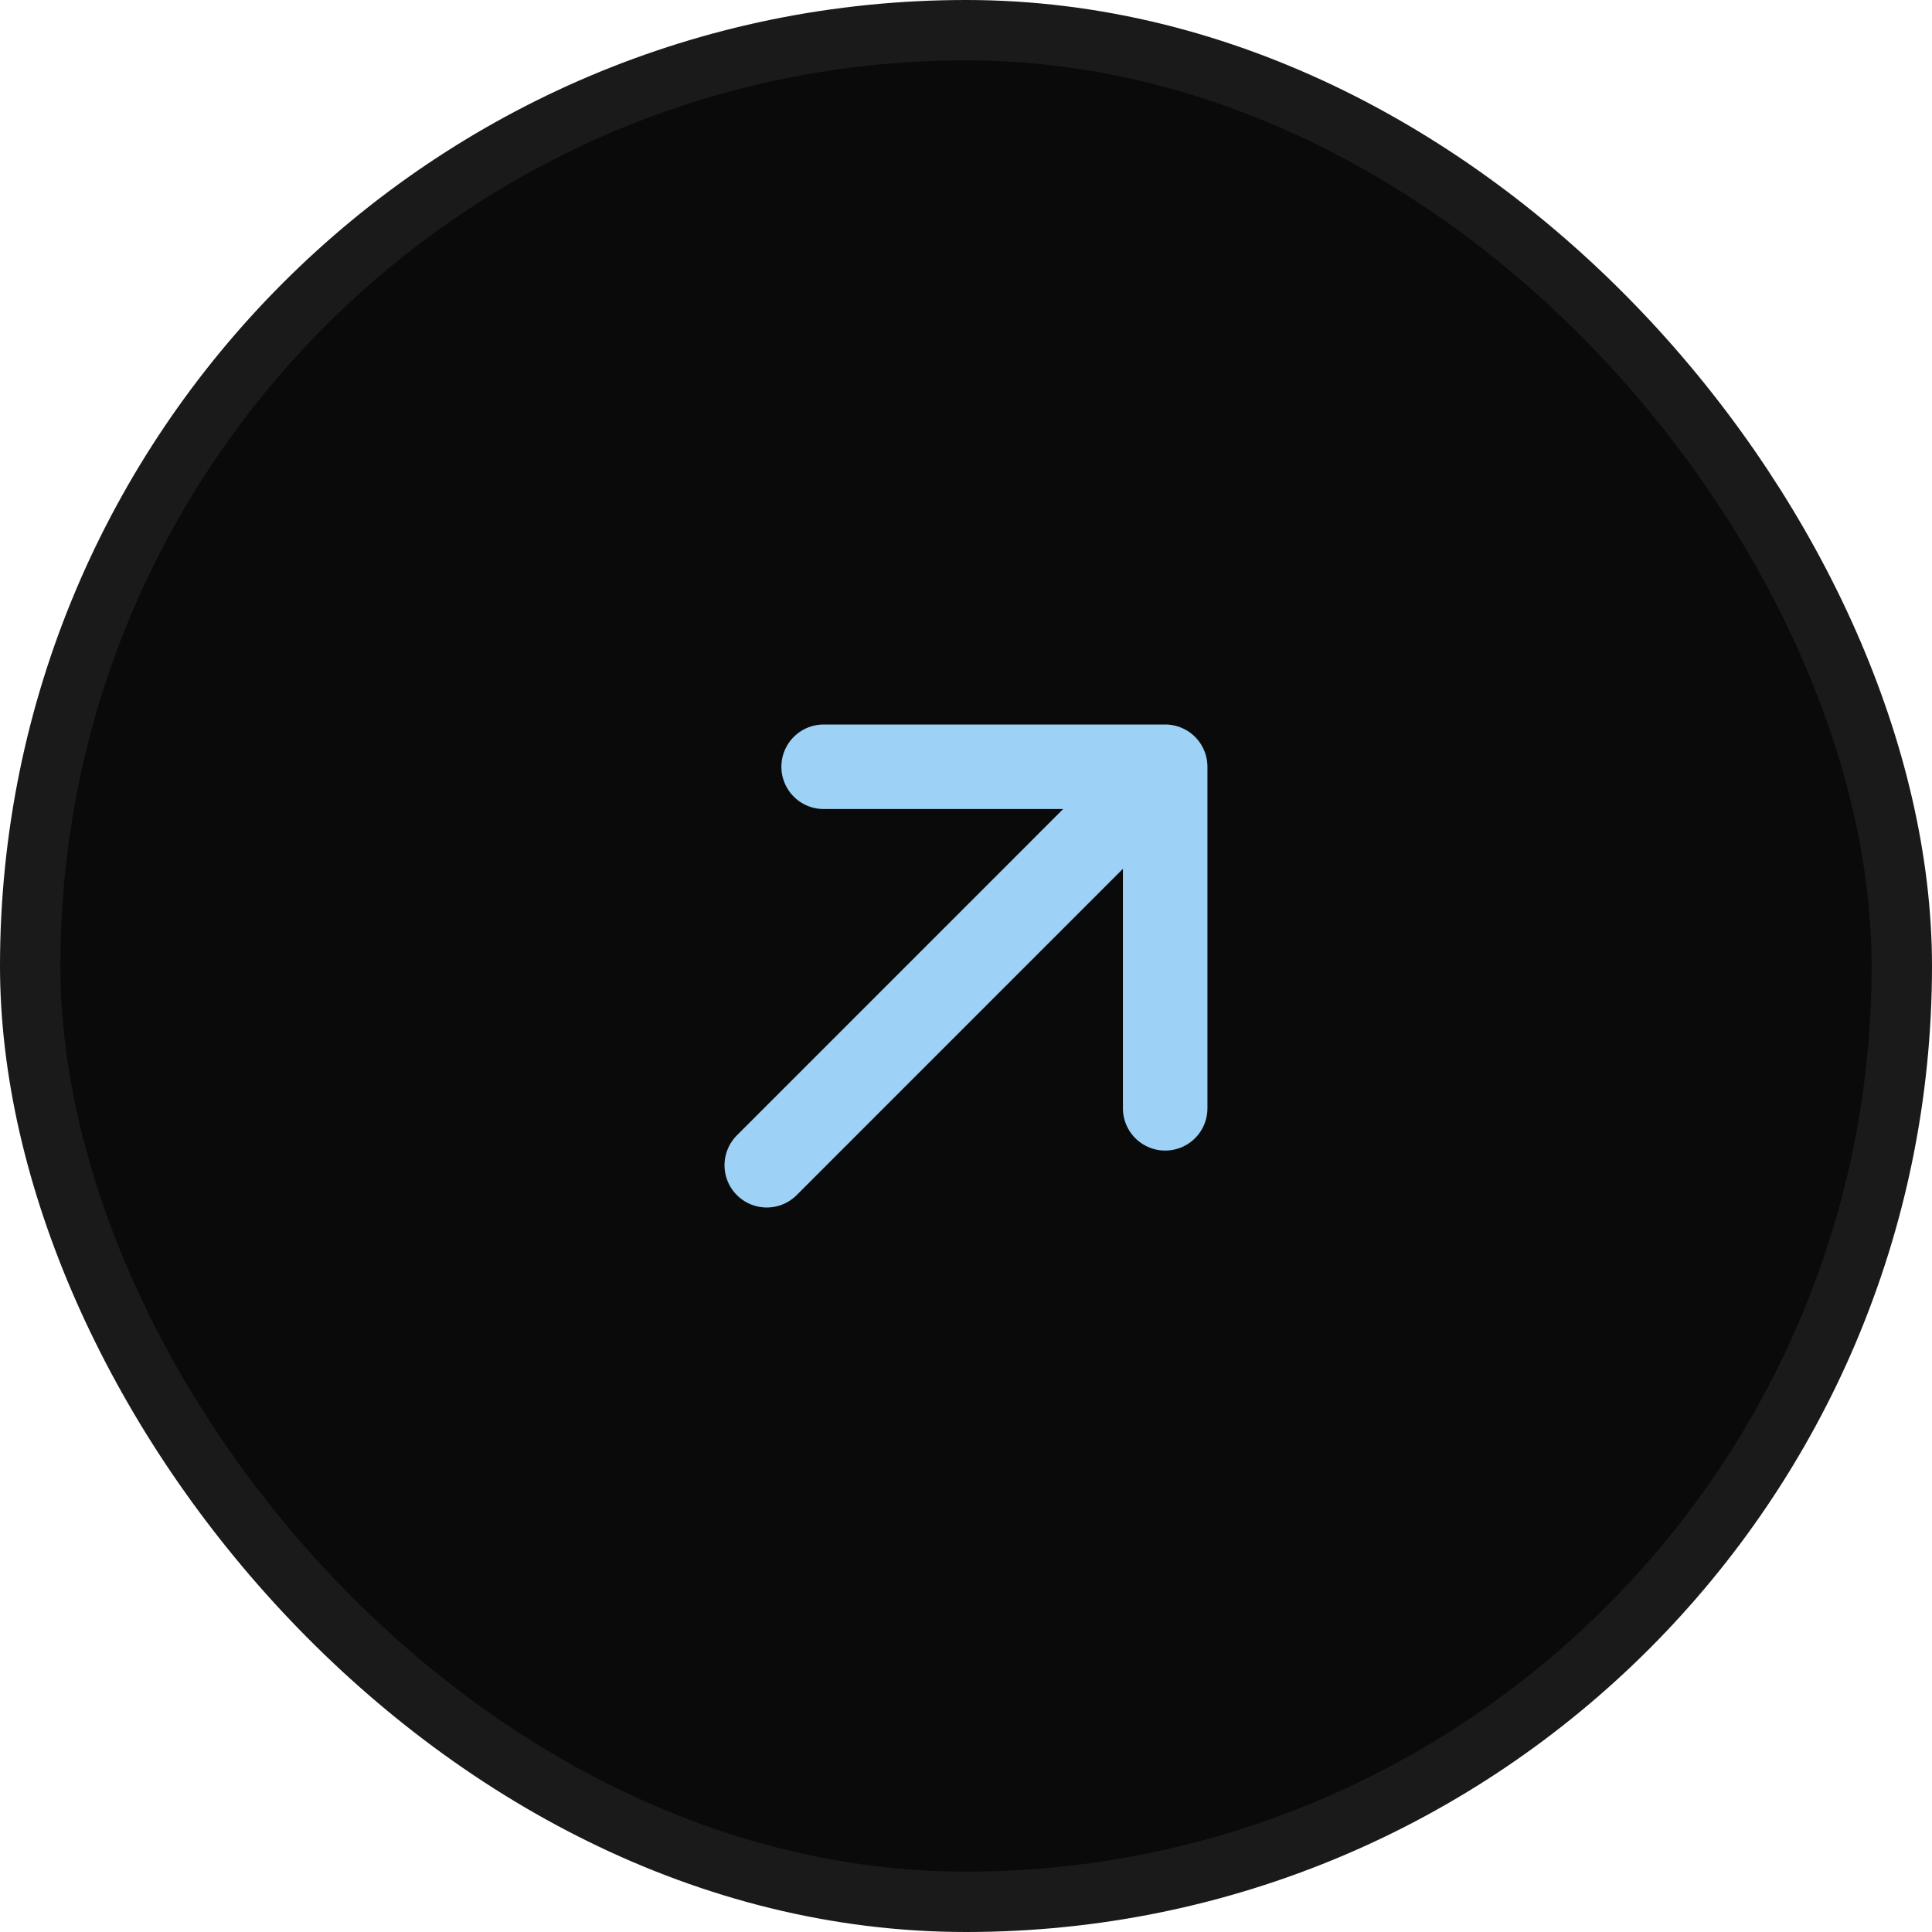
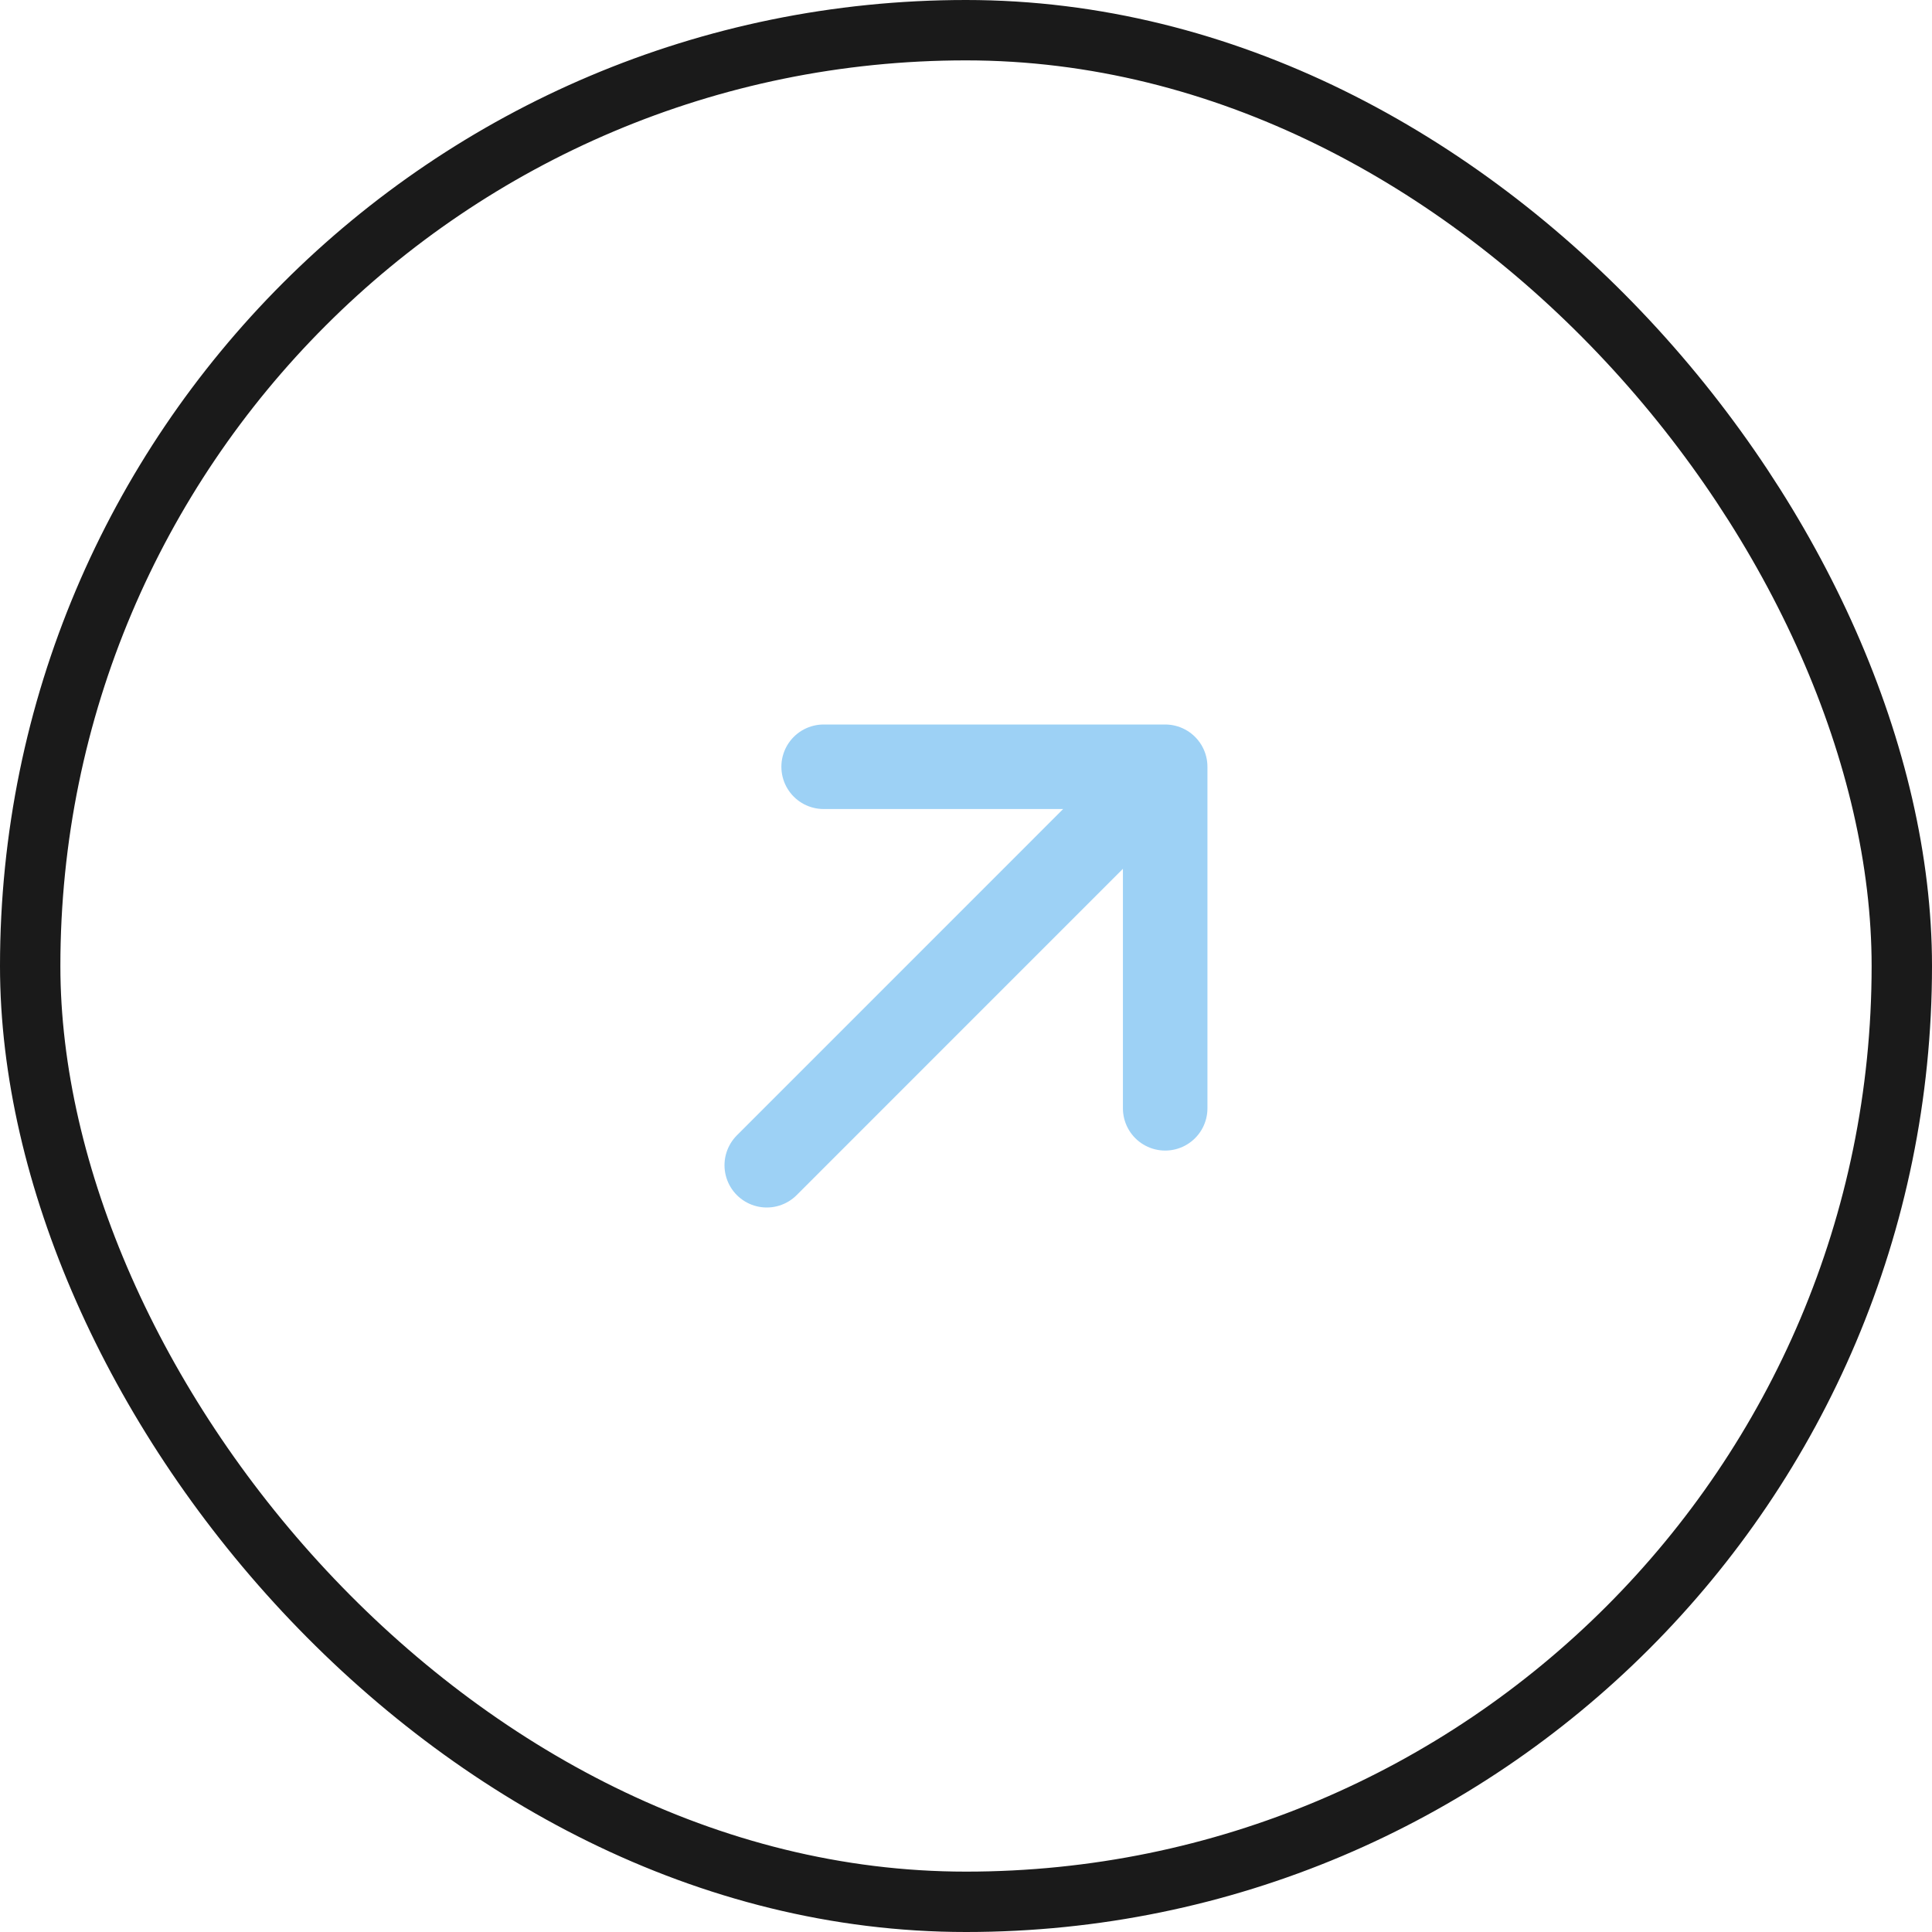
<svg xmlns="http://www.w3.org/2000/svg" fill="none" height="100%" overflow="visible" preserveAspectRatio="none" style="display: block;" viewBox="0 0 32 32" width="100%">
  <g id="Icon Container">
-     <rect fill="#0A0A0A" height="31" rx="15.5" width="31" x="0.5" y="0.5" />
    <rect height="31" rx="15.5" stroke="#1A1A1A" width="31" x="0.5" y="0.5" />
    <g id="arrow-forward">
      <path d="M13.642 12.7H19.299M19.299 12.7V18.357M19.299 12.7L12.7 19.3" id="Icon" stroke="#9DD1F5" stroke-linecap="round" stroke-width="1.4" />
    </g>
  </g>
</svg>